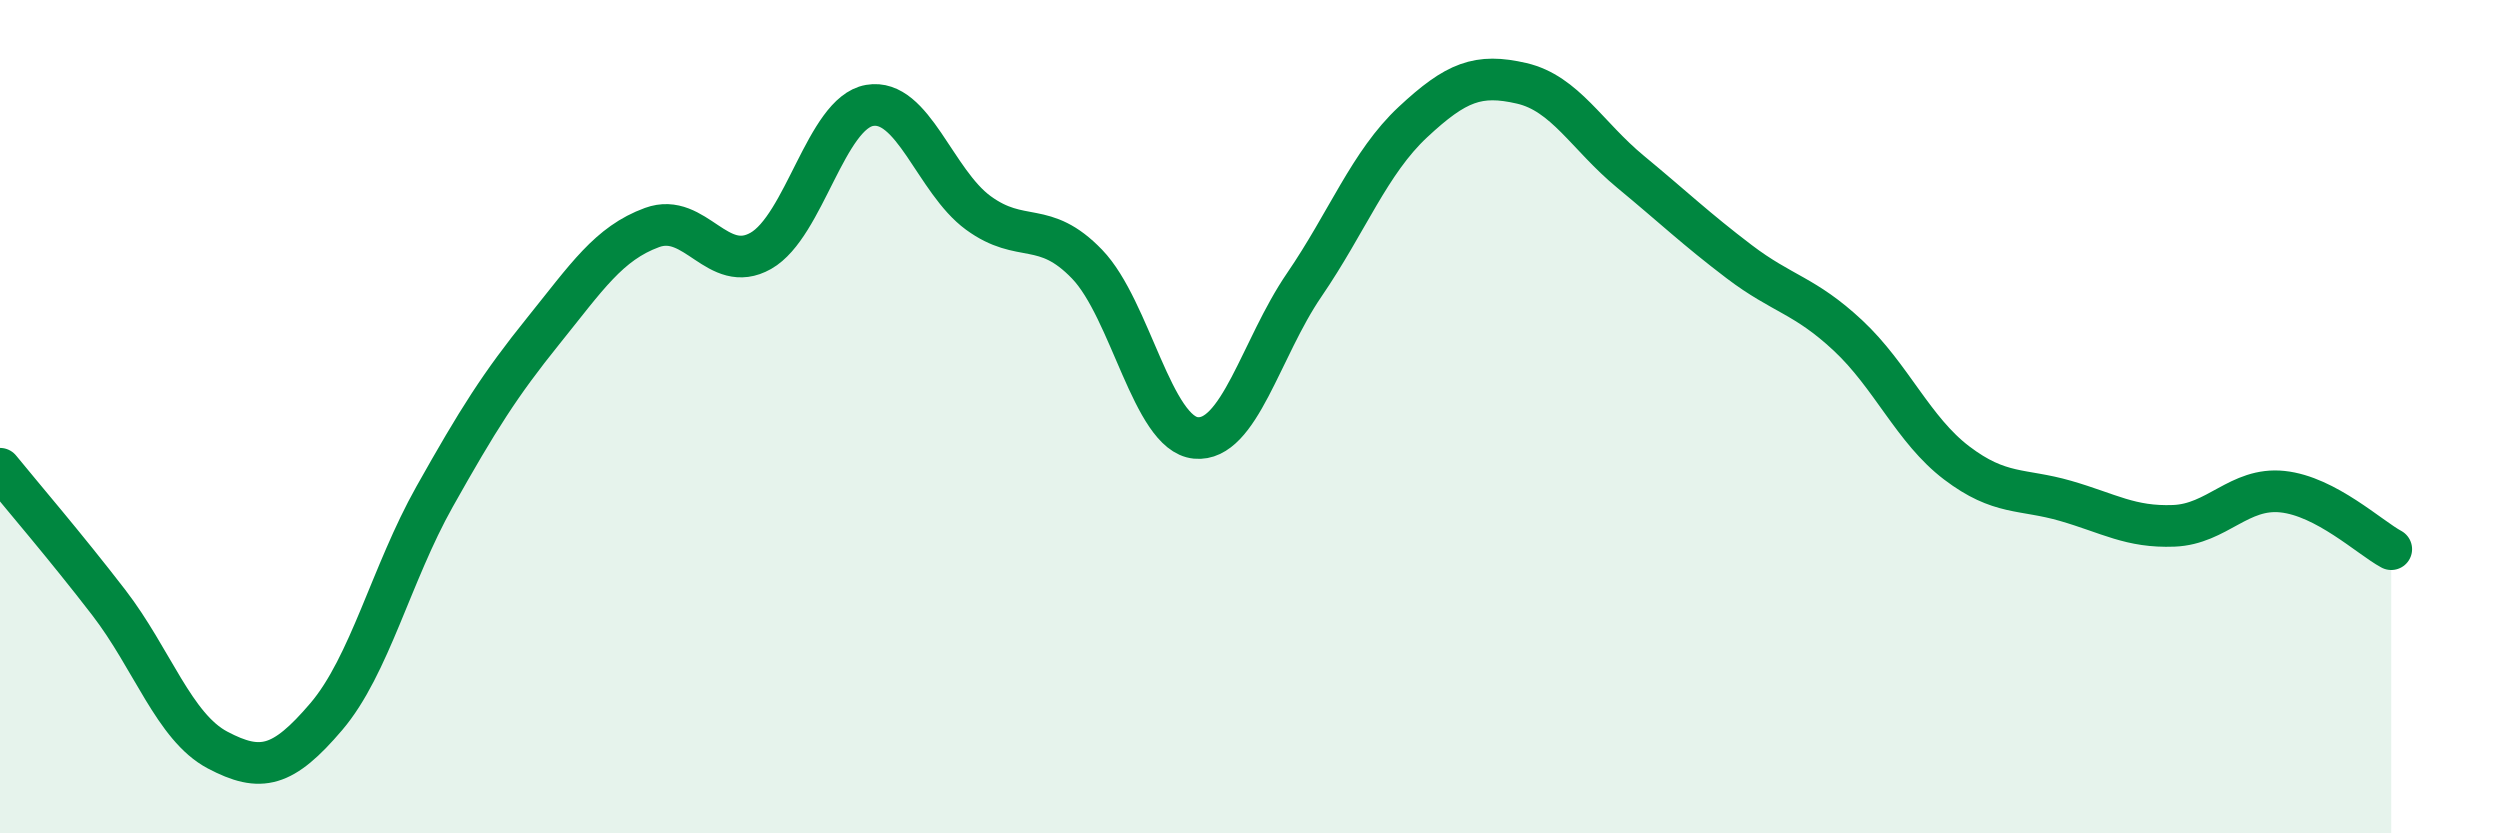
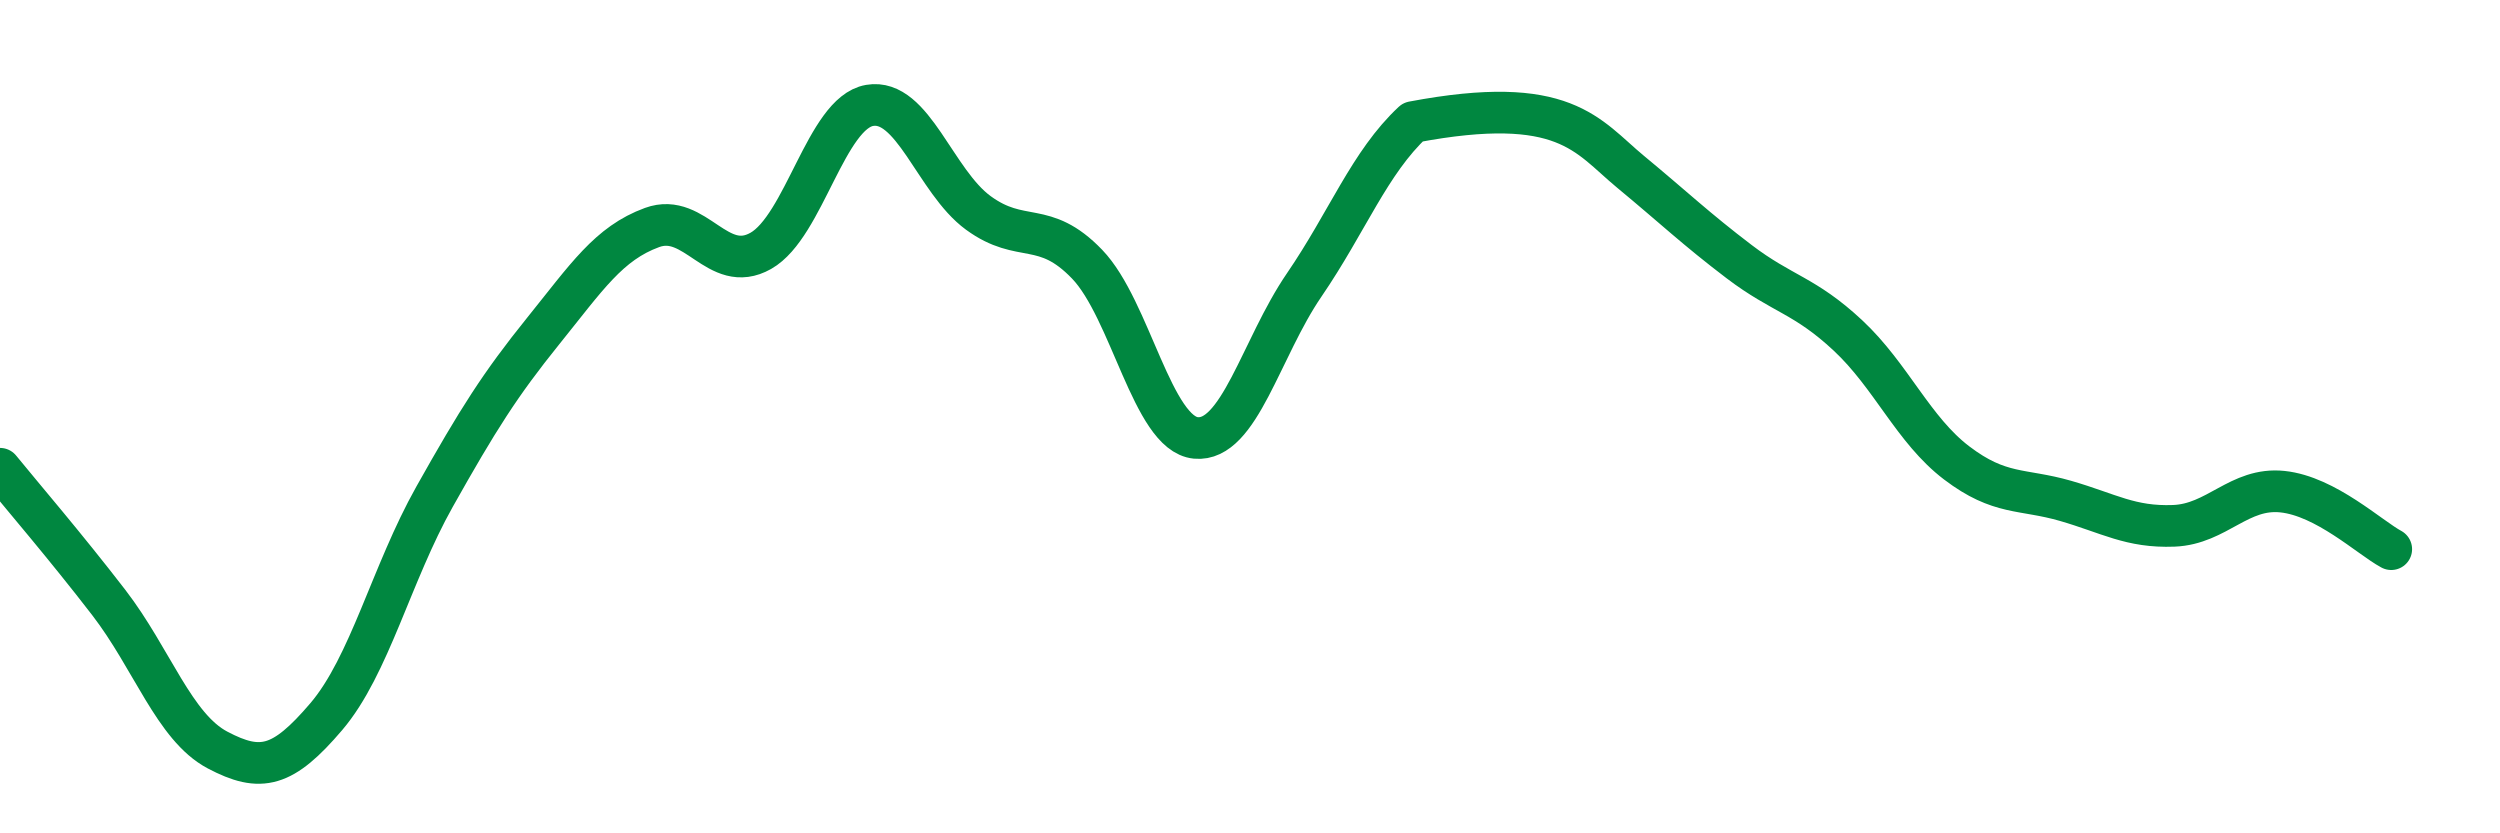
<svg xmlns="http://www.w3.org/2000/svg" width="60" height="20" viewBox="0 0 60 20">
-   <path d="M 0,11.25 C 0.52,11.89 1.57,13.11 2.61,14.46 C 3.65,15.81 4.18,17.45 5.22,18 C 6.26,18.55 6.79,18.42 7.83,17.2 C 8.87,15.98 9.39,13.77 10.43,11.92 C 11.47,10.07 12,9.23 13.04,7.94 C 14.08,6.65 14.61,5.84 15.65,5.46 C 16.69,5.08 17.22,6.61 18.26,6.02 C 19.3,5.43 19.83,2.71 20.87,2.53 C 21.91,2.35 22.44,4.35 23.48,5.11 C 24.52,5.87 25.05,5.26 26.09,6.34 C 27.13,7.42 27.66,10.41 28.7,10.51 C 29.74,10.61 30.26,8.36 31.3,6.84 C 32.34,5.32 32.87,3.9 33.91,2.93 C 34.95,1.96 35.48,1.76 36.52,2 C 37.56,2.24 38.09,3.26 39.13,4.12 C 40.17,4.98 40.7,5.49 41.74,6.28 C 42.78,7.07 43.31,7.08 44.35,8.05 C 45.39,9.02 45.92,10.32 46.96,11.11 C 48,11.9 48.53,11.72 49.57,12.02 C 50.61,12.32 51.13,12.66 52.17,12.62 C 53.21,12.58 53.74,11.69 54.78,11.8 C 55.82,11.91 56.87,12.9 57.39,13.18L57.39 20L0 20Z" fill="#008740" opacity="0.1" stroke-linecap="round" stroke-linejoin="round" />
-   <path d="M 0,11.25 C 0.52,11.89 1.57,13.11 2.61,14.46 C 3.65,15.81 4.18,17.45 5.22,18 C 6.26,18.55 6.79,18.42 7.83,17.2 C 8.87,15.98 9.39,13.77 10.43,11.92 C 11.47,10.07 12,9.23 13.04,7.94 C 14.08,6.65 14.61,5.84 15.65,5.46 C 16.69,5.08 17.22,6.61 18.26,6.02 C 19.3,5.43 19.83,2.71 20.87,2.53 C 21.91,2.35 22.44,4.35 23.48,5.11 C 24.52,5.87 25.05,5.26 26.09,6.34 C 27.13,7.42 27.66,10.41 28.7,10.51 C 29.74,10.61 30.26,8.36 31.3,6.84 C 32.34,5.32 32.87,3.9 33.91,2.93 C 34.95,1.96 35.48,1.76 36.52,2 C 37.56,2.24 38.09,3.26 39.13,4.12 C 40.17,4.98 40.7,5.49 41.74,6.28 C 42.78,7.07 43.31,7.08 44.35,8.05 C 45.39,9.02 45.92,10.32 46.96,11.11 C 48,11.9 48.53,11.72 49.57,12.02 C 50.61,12.32 51.13,12.66 52.17,12.62 C 53.21,12.58 53.74,11.69 54.78,11.8 C 55.82,11.91 56.87,12.9 57.39,13.18" stroke="#008740" stroke-width="1" fill="none" stroke-linecap="round" stroke-linejoin="round" />
+   <path d="M 0,11.25 C 0.52,11.89 1.57,13.11 2.61,14.46 C 3.65,15.81 4.18,17.45 5.22,18 C 6.26,18.55 6.79,18.42 7.83,17.2 C 8.87,15.98 9.39,13.77 10.43,11.92 C 11.47,10.07 12,9.23 13.04,7.94 C 14.08,6.65 14.61,5.84 15.65,5.46 C 16.69,5.08 17.22,6.61 18.26,6.02 C 19.3,5.43 19.83,2.71 20.87,2.53 C 21.91,2.35 22.44,4.35 23.48,5.11 C 24.52,5.87 25.05,5.26 26.09,6.34 C 27.13,7.42 27.66,10.41 28.7,10.51 C 29.74,10.61 30.26,8.36 31.3,6.84 C 32.34,5.32 32.87,3.9 33.91,2.93 C 37.56,2.24 38.09,3.26 39.13,4.12 C 40.17,4.98 40.7,5.49 41.74,6.28 C 42.78,7.07 43.31,7.08 44.35,8.05 C 45.39,9.02 45.92,10.32 46.96,11.11 C 48,11.9 48.53,11.72 49.57,12.02 C 50.61,12.32 51.13,12.66 52.17,12.62 C 53.21,12.58 53.74,11.69 54.78,11.8 C 55.82,11.91 56.87,12.9 57.39,13.18" stroke="#008740" stroke-width="1" fill="none" stroke-linecap="round" stroke-linejoin="round" />
</svg>